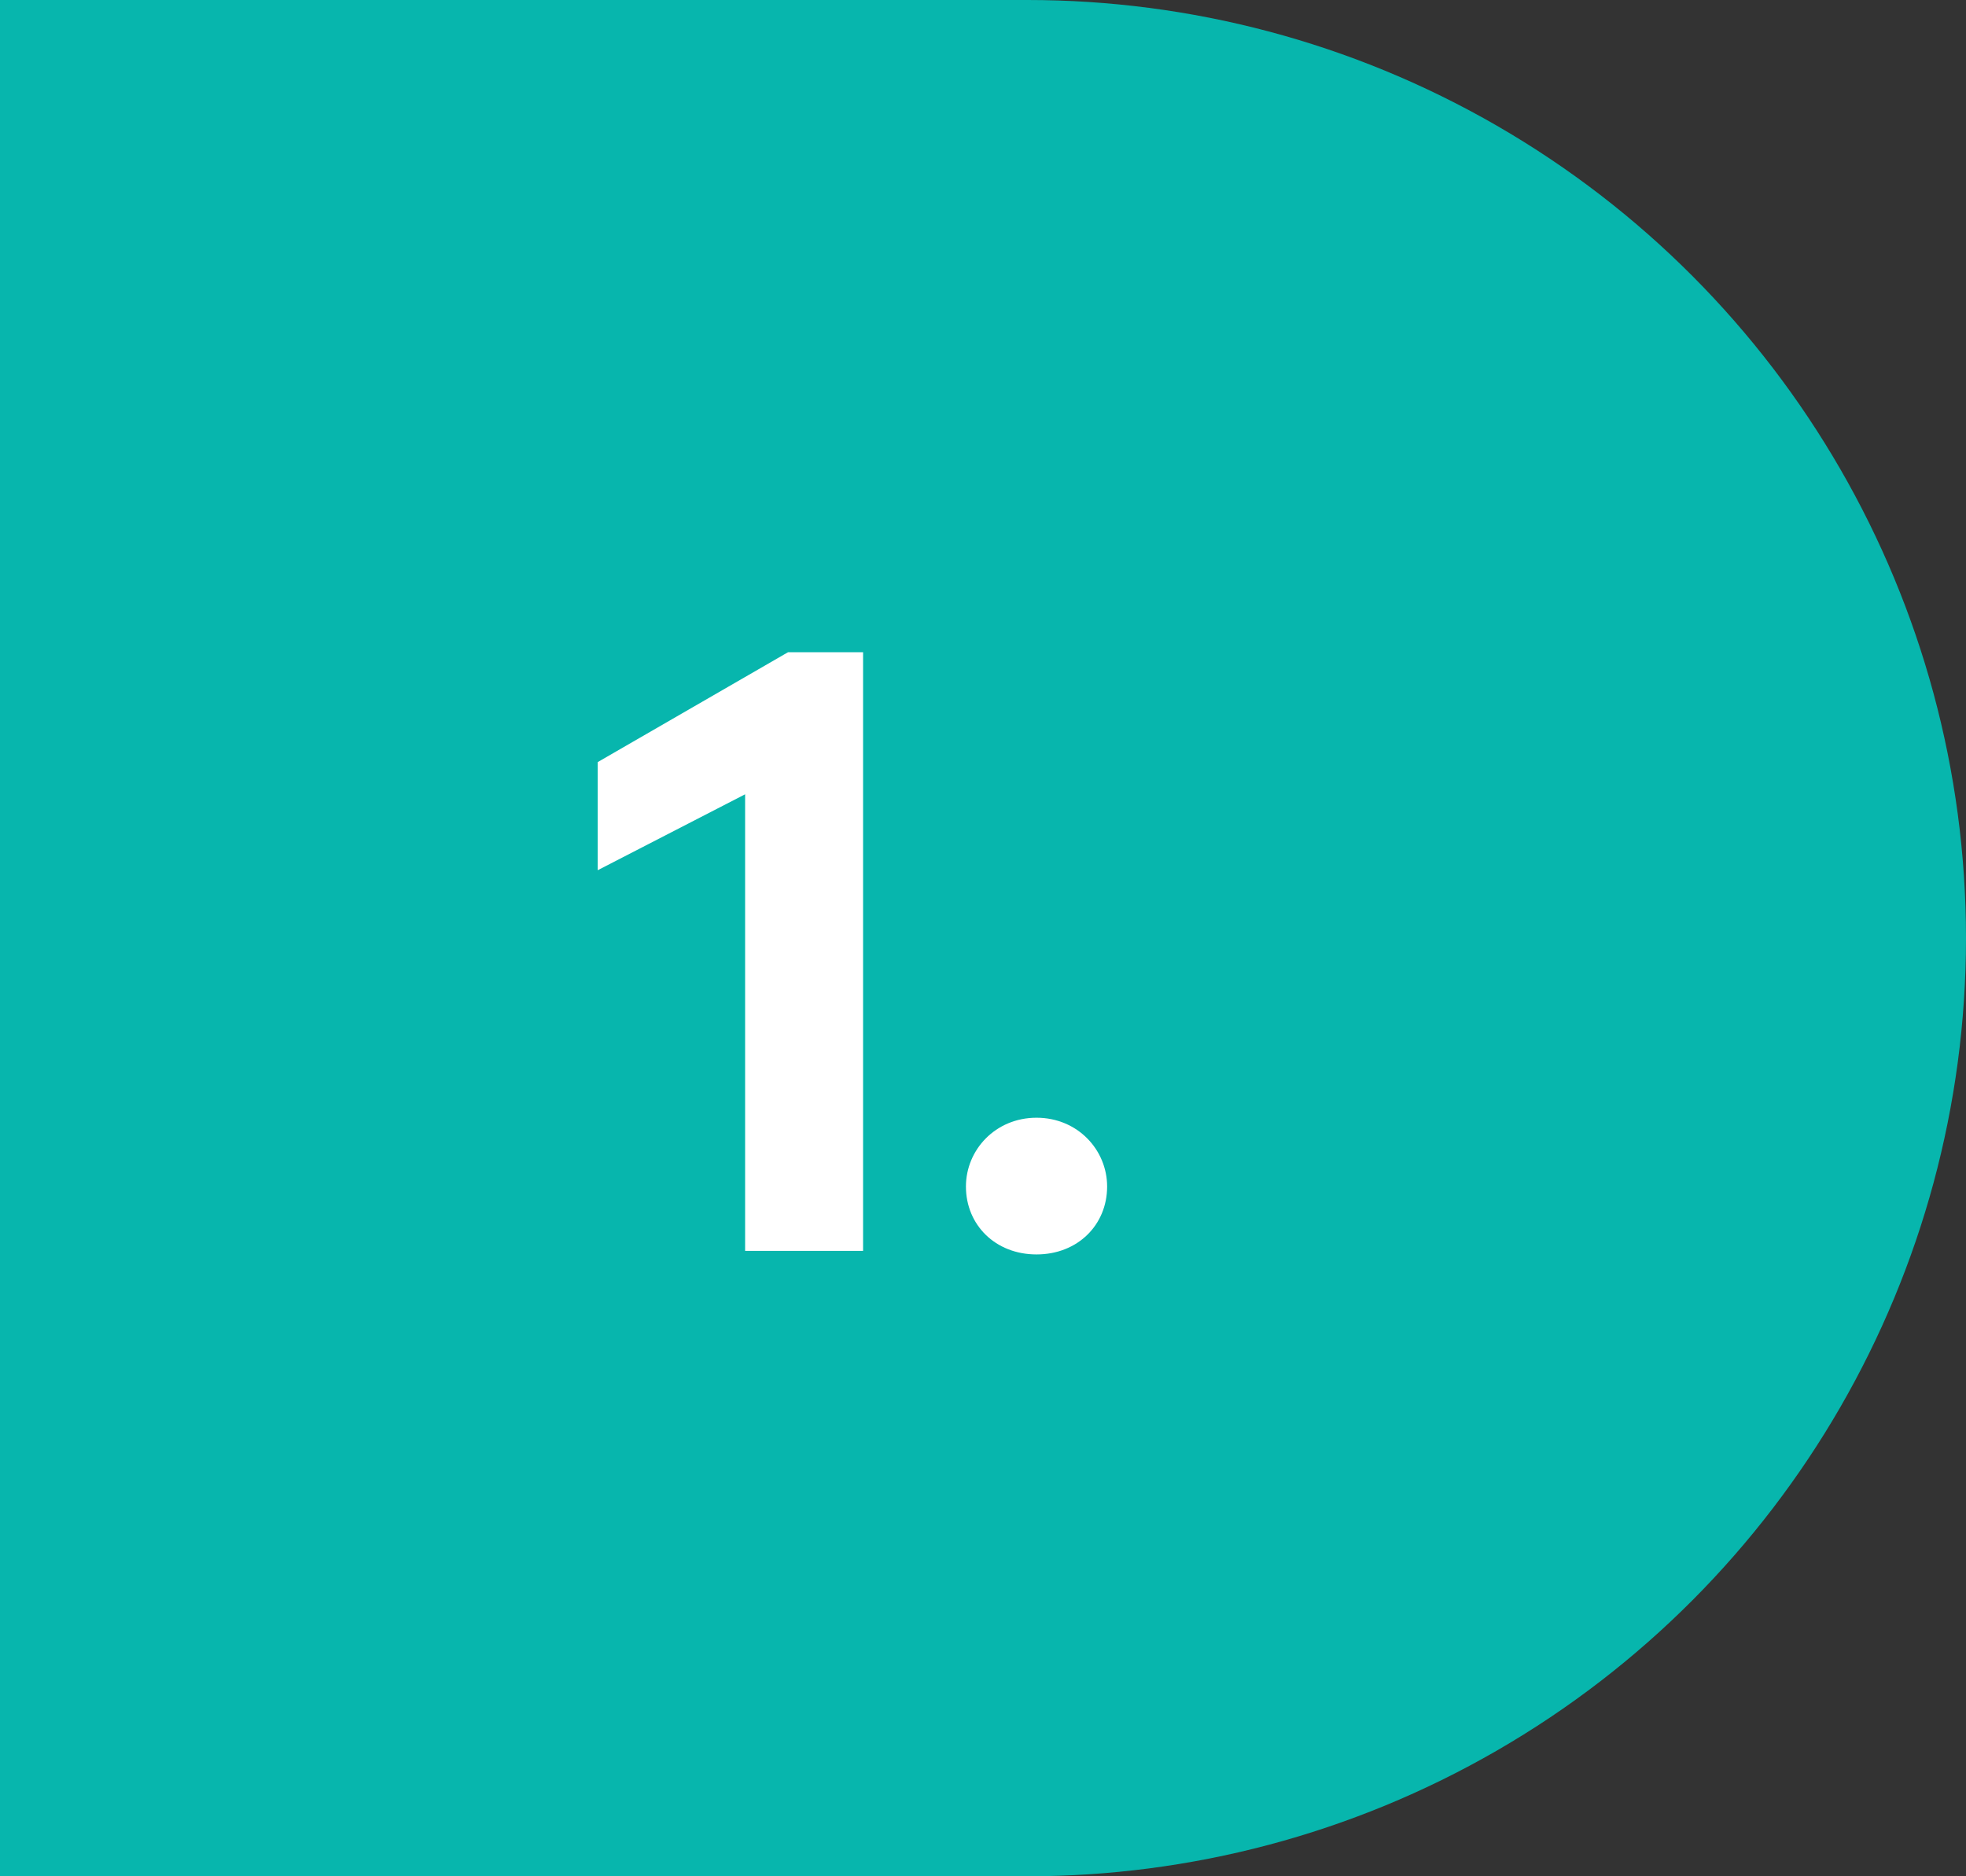
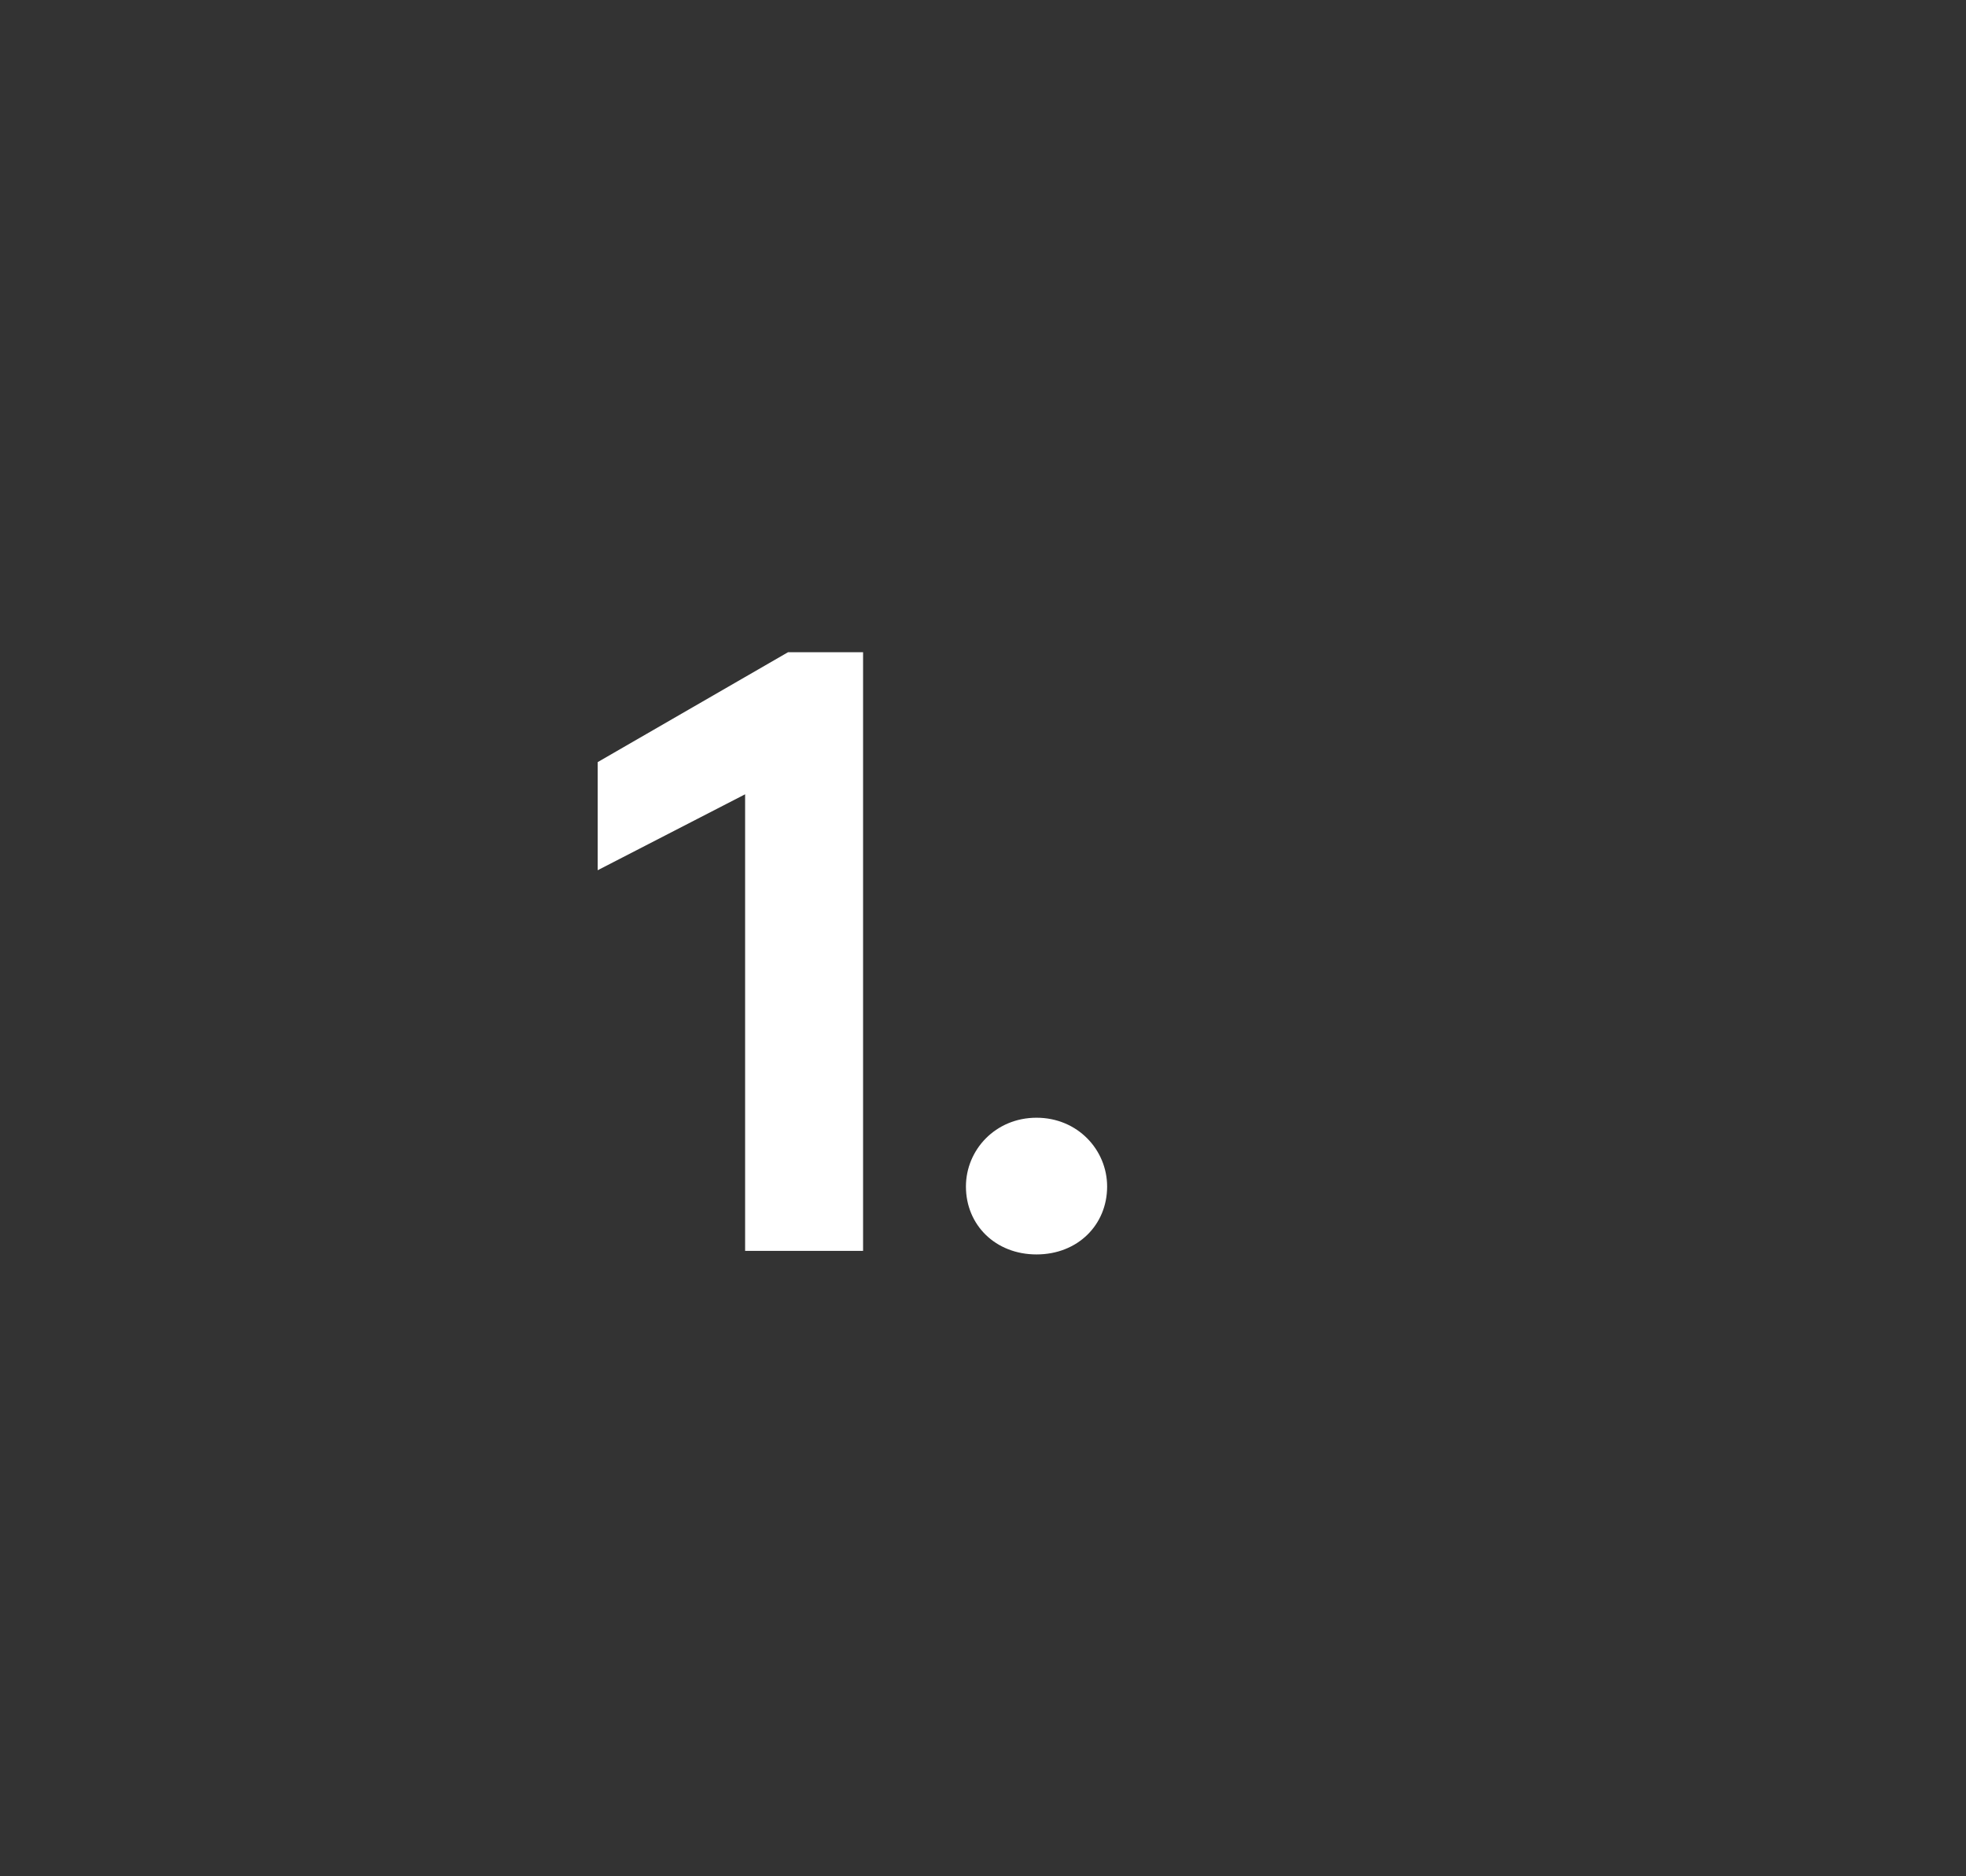
<svg xmlns="http://www.w3.org/2000/svg" width="44" height="42" viewBox="0 0 44 42" fill="none">
  <rect x="0" y="0" width="44" height="42" fill="#333333" stroke="none" />
-   <rect width="23" height="42" fill="#07B6AD" />
-   <circle cx="23" cy="21" r="21" fill="#07B6AD" />
  <path d="M19.316 14.6V28H16.676V17.78L13.376 19.48V17.06L17.636 14.6H19.316ZM23.198 25.02C24.118 25.02 24.778 25.74 24.778 26.56C24.778 27.42 24.118 28.08 23.198 28.08C22.278 28.08 21.618 27.42 21.618 26.56C21.618 25.74 22.278 25.02 23.198 25.02Z" fill="white" />
</svg>